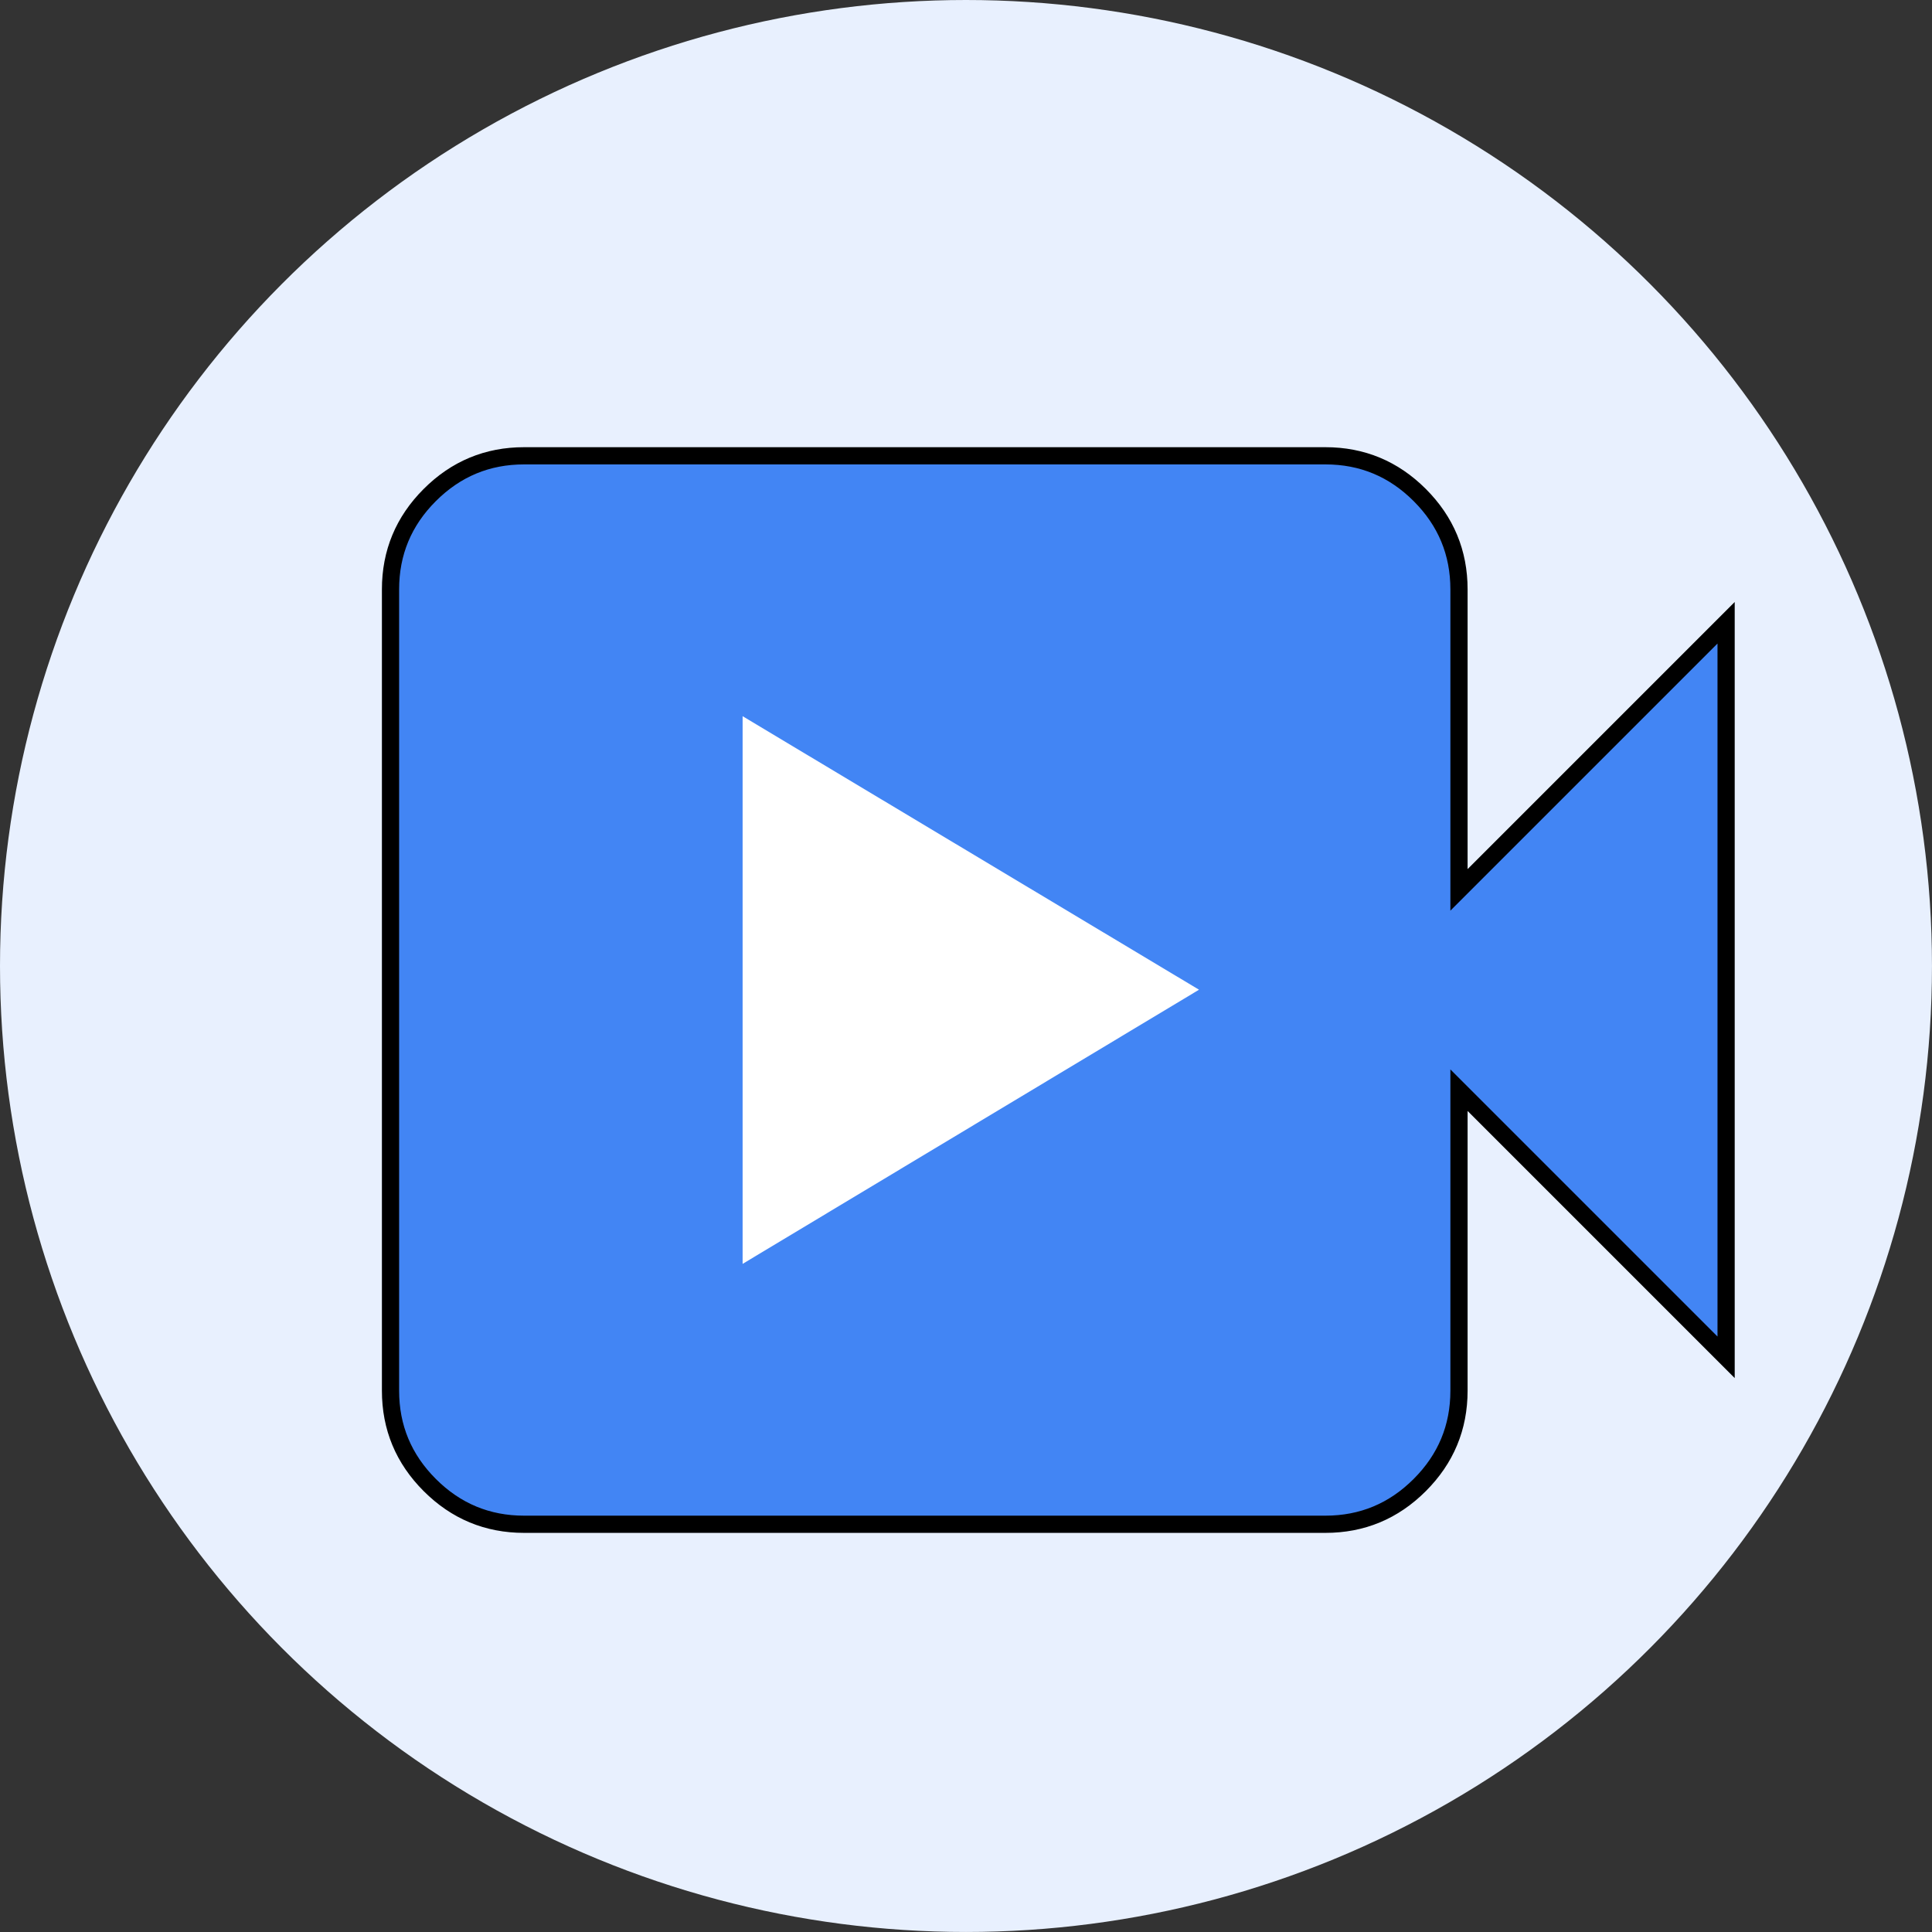
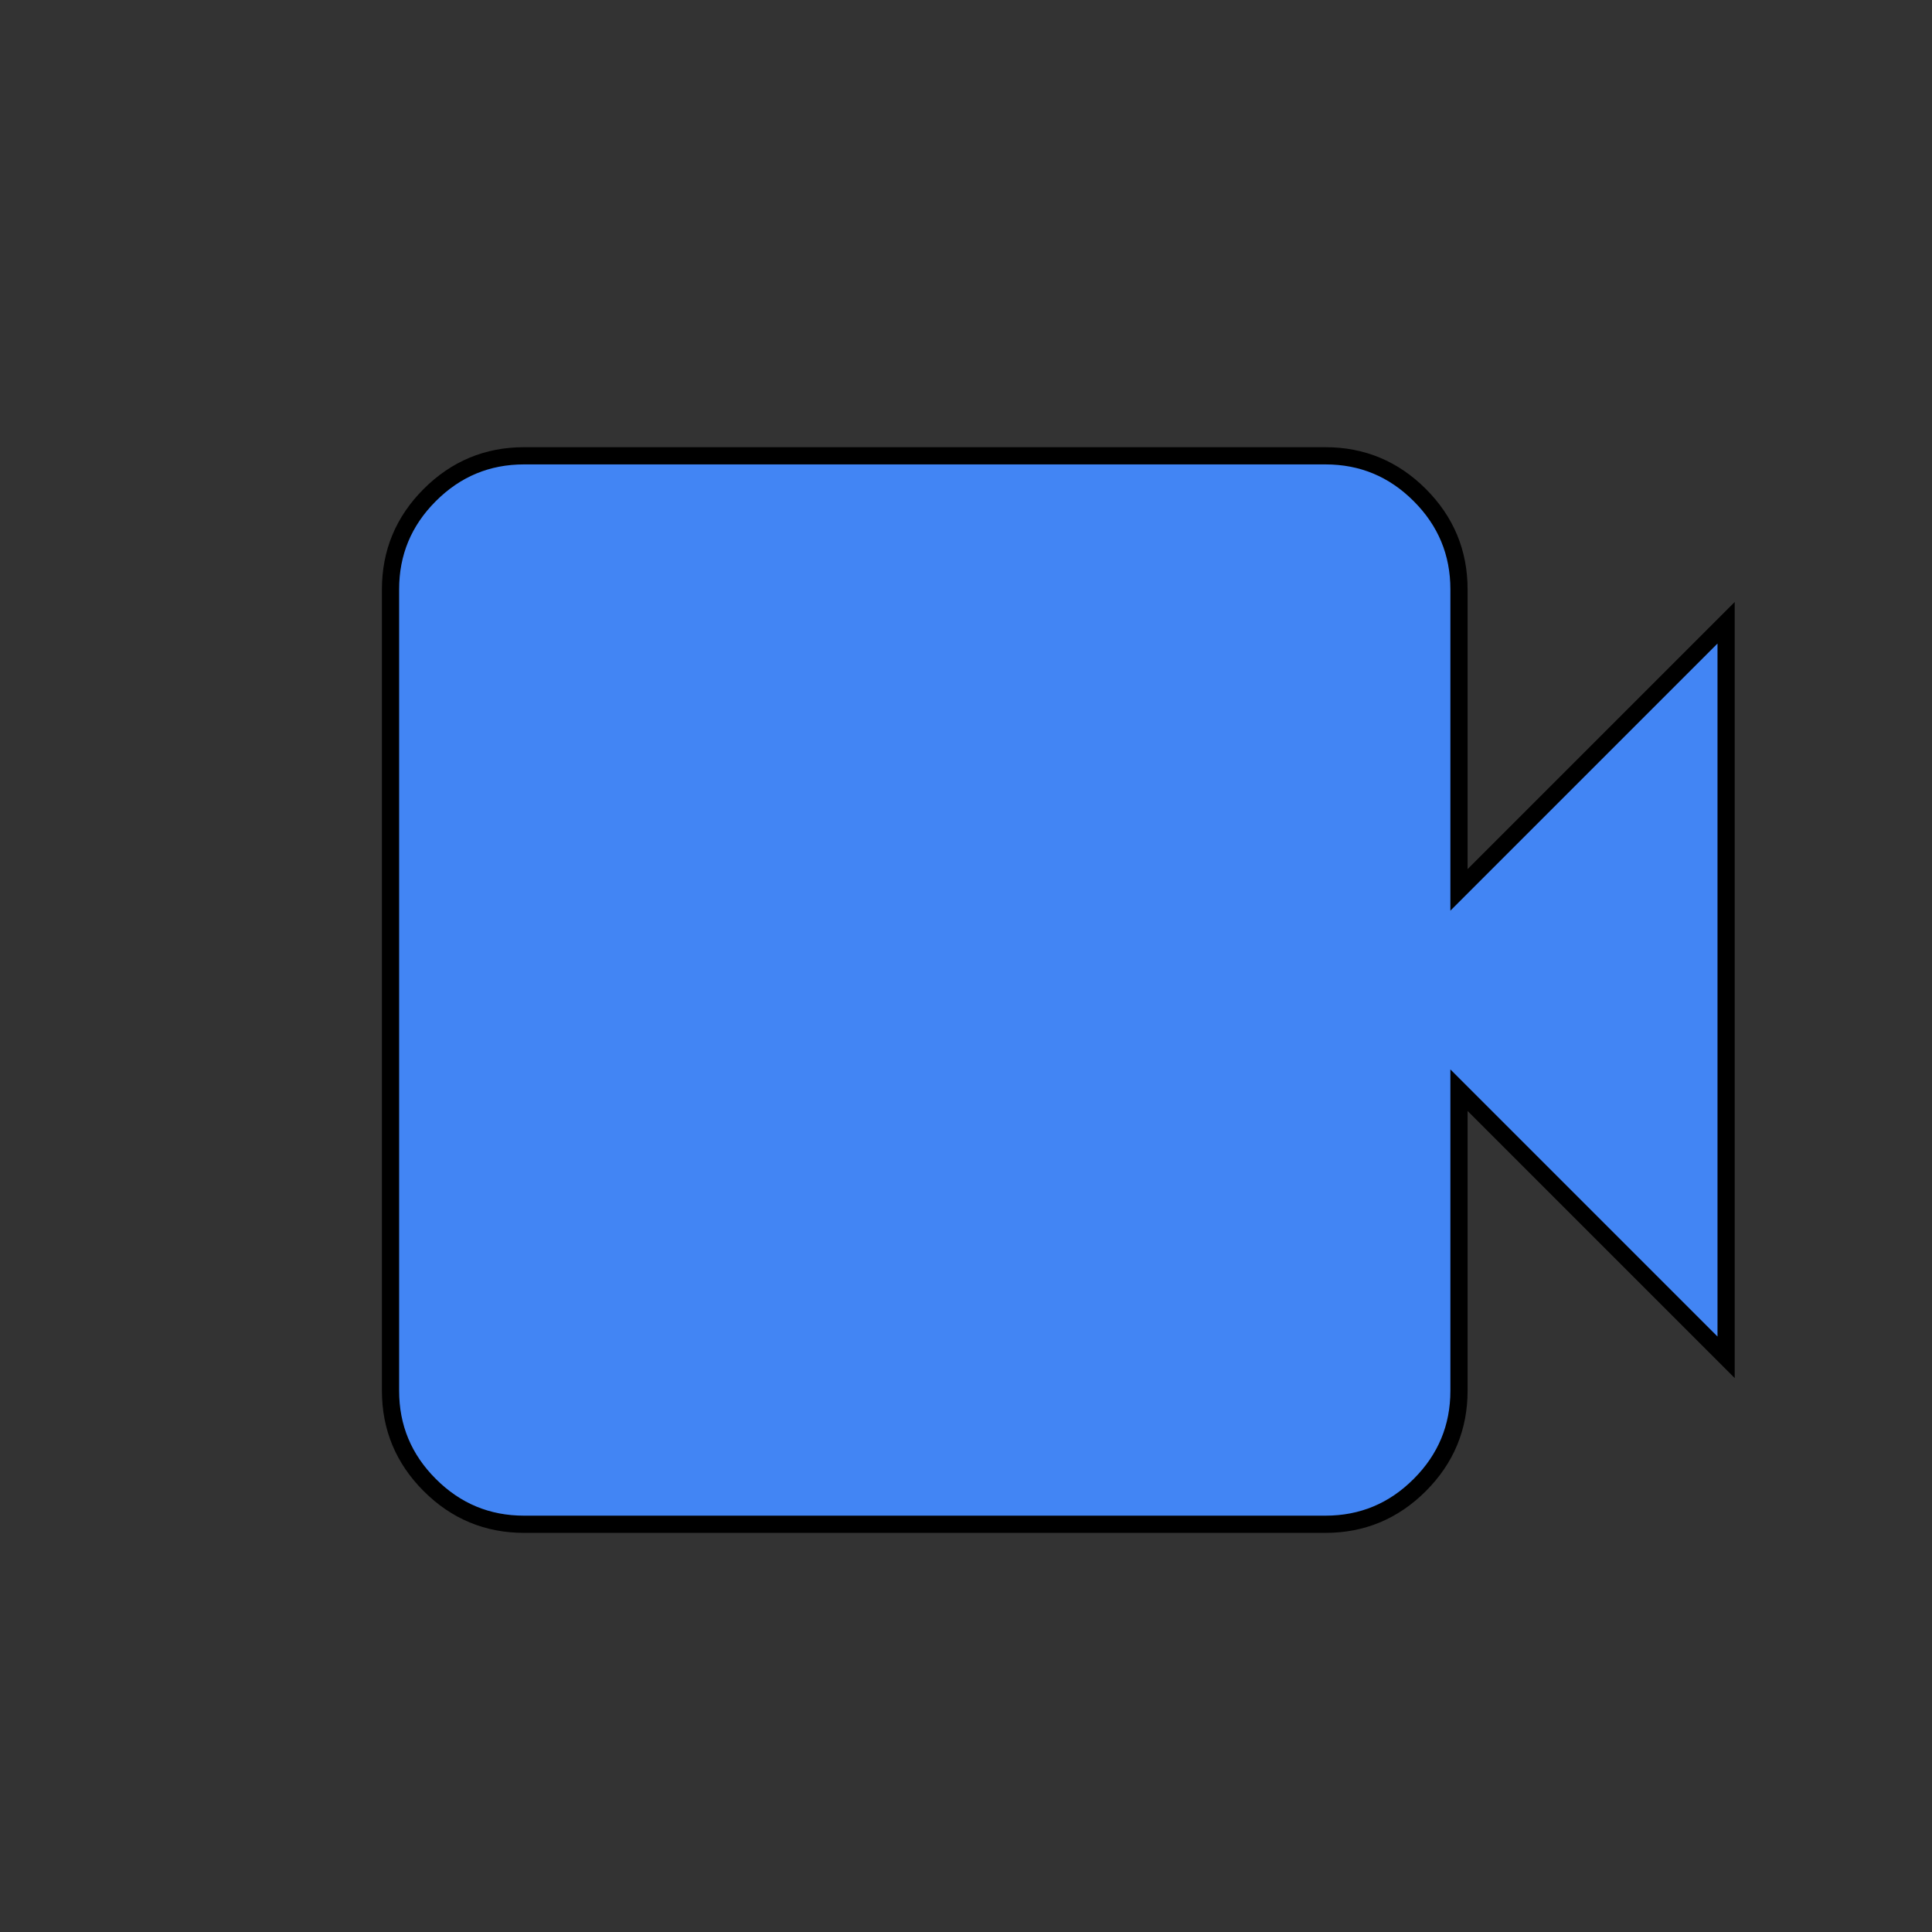
<svg xmlns="http://www.w3.org/2000/svg" viewBox="0 0 84.197 84.197">
  <rect x="0" y="0" width="84.197" height="84.197" fill="#333333" stroke="none" />
  <defs>
    <style>
      .cls-1 {
        fill: #4285f4;
        stroke: #000;
        stroke-miterlimit: 10;
        stroke-width: .75px;
      }

      .cls-2 {
        fill: #fff;
      }

      .cls-3 {
        fill: #e8f0fe;
      }
    </style>
  </defs>
  <g id="BG">
-     <circle class="cls-3" cx="42.098" cy="42.098" r="42.098" />
-   </g>
+     </g>
  <g id="Layer_1" data-name="Layer 1">
    <path class="cls-1" d="M22.84,66.428c-1.601,0-2.971-.57-4.111-1.71s-1.71-2.51-1.71-4.111V25.685c0-1.601.57-2.971,1.71-4.111s2.51-1.71,4.111-1.71h34.922c1.601,0,2.971.57,4.111,1.71,1.14,1.14,1.71,2.51,1.71,4.111v13.096l11.641-11.641v32.012l-11.641-11.641v13.096c0,1.601-.57,2.971-1.71,4.111-1.14,1.14-2.51,1.71-4.111,1.71H22.84Z" />
-     <path class="cls-2" d="M52.253,43.132l-19.89-11.92v23.868l19.89-11.948Z" />
  </g>
</svg>